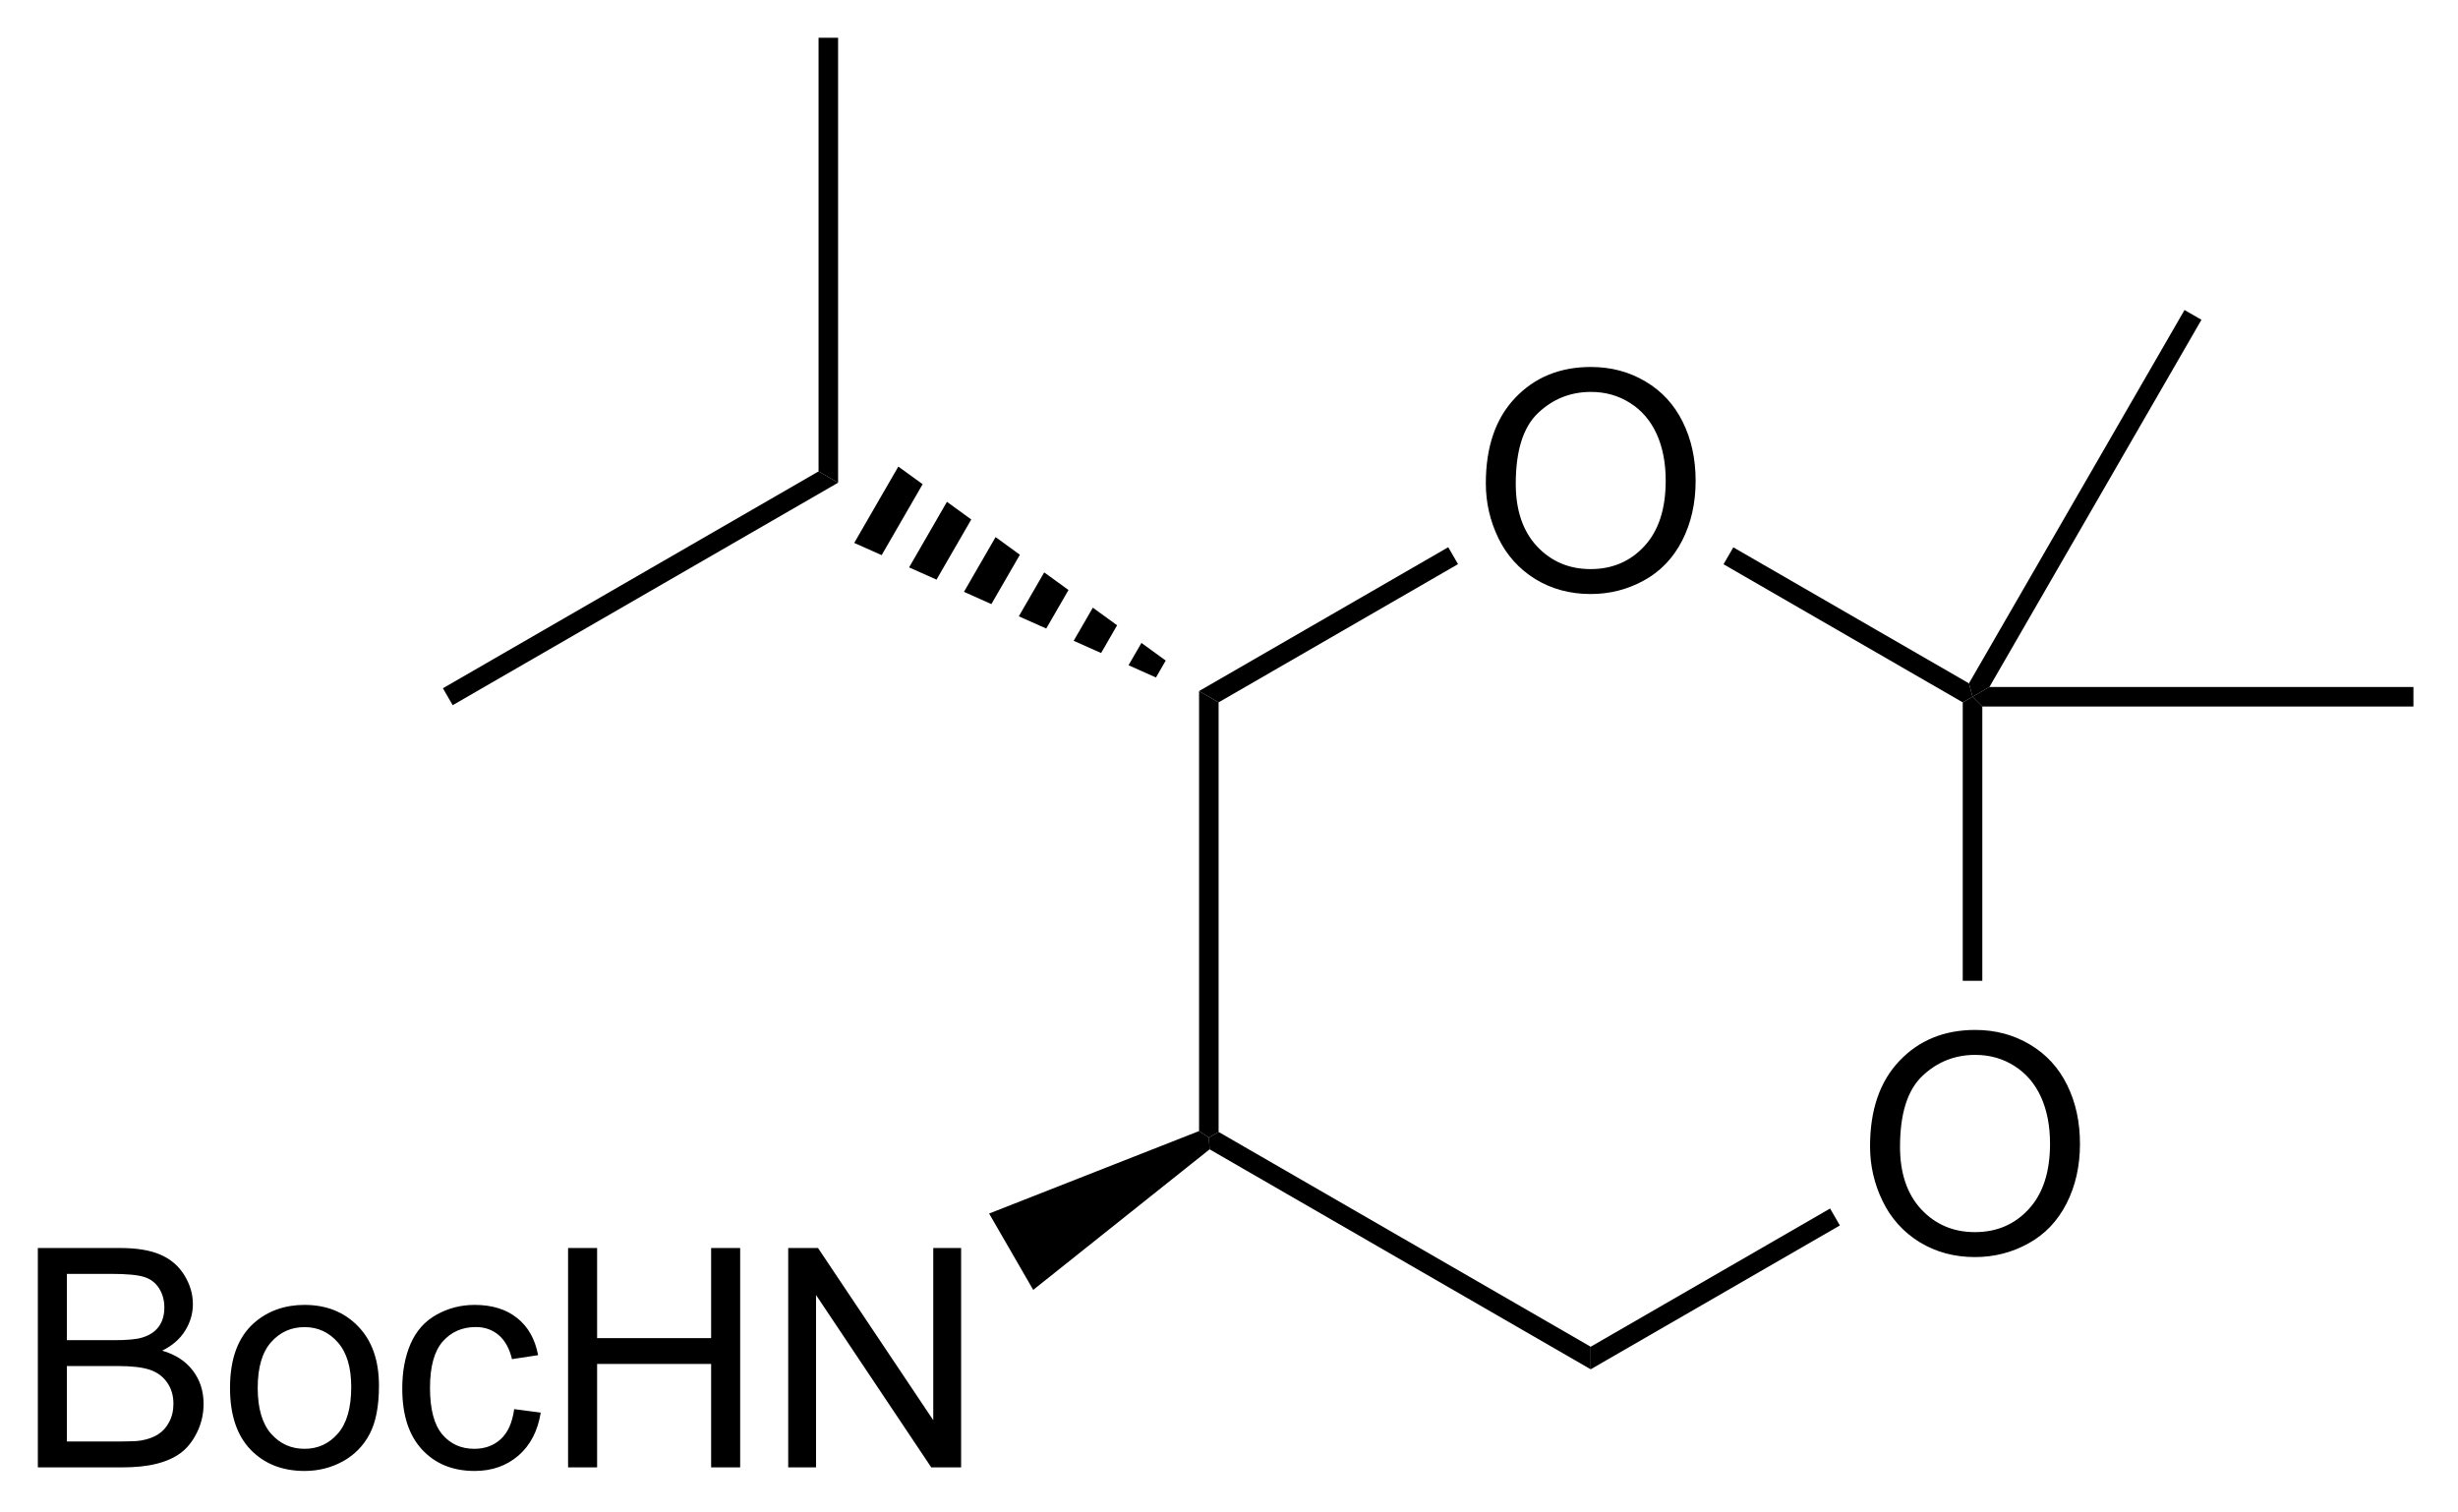
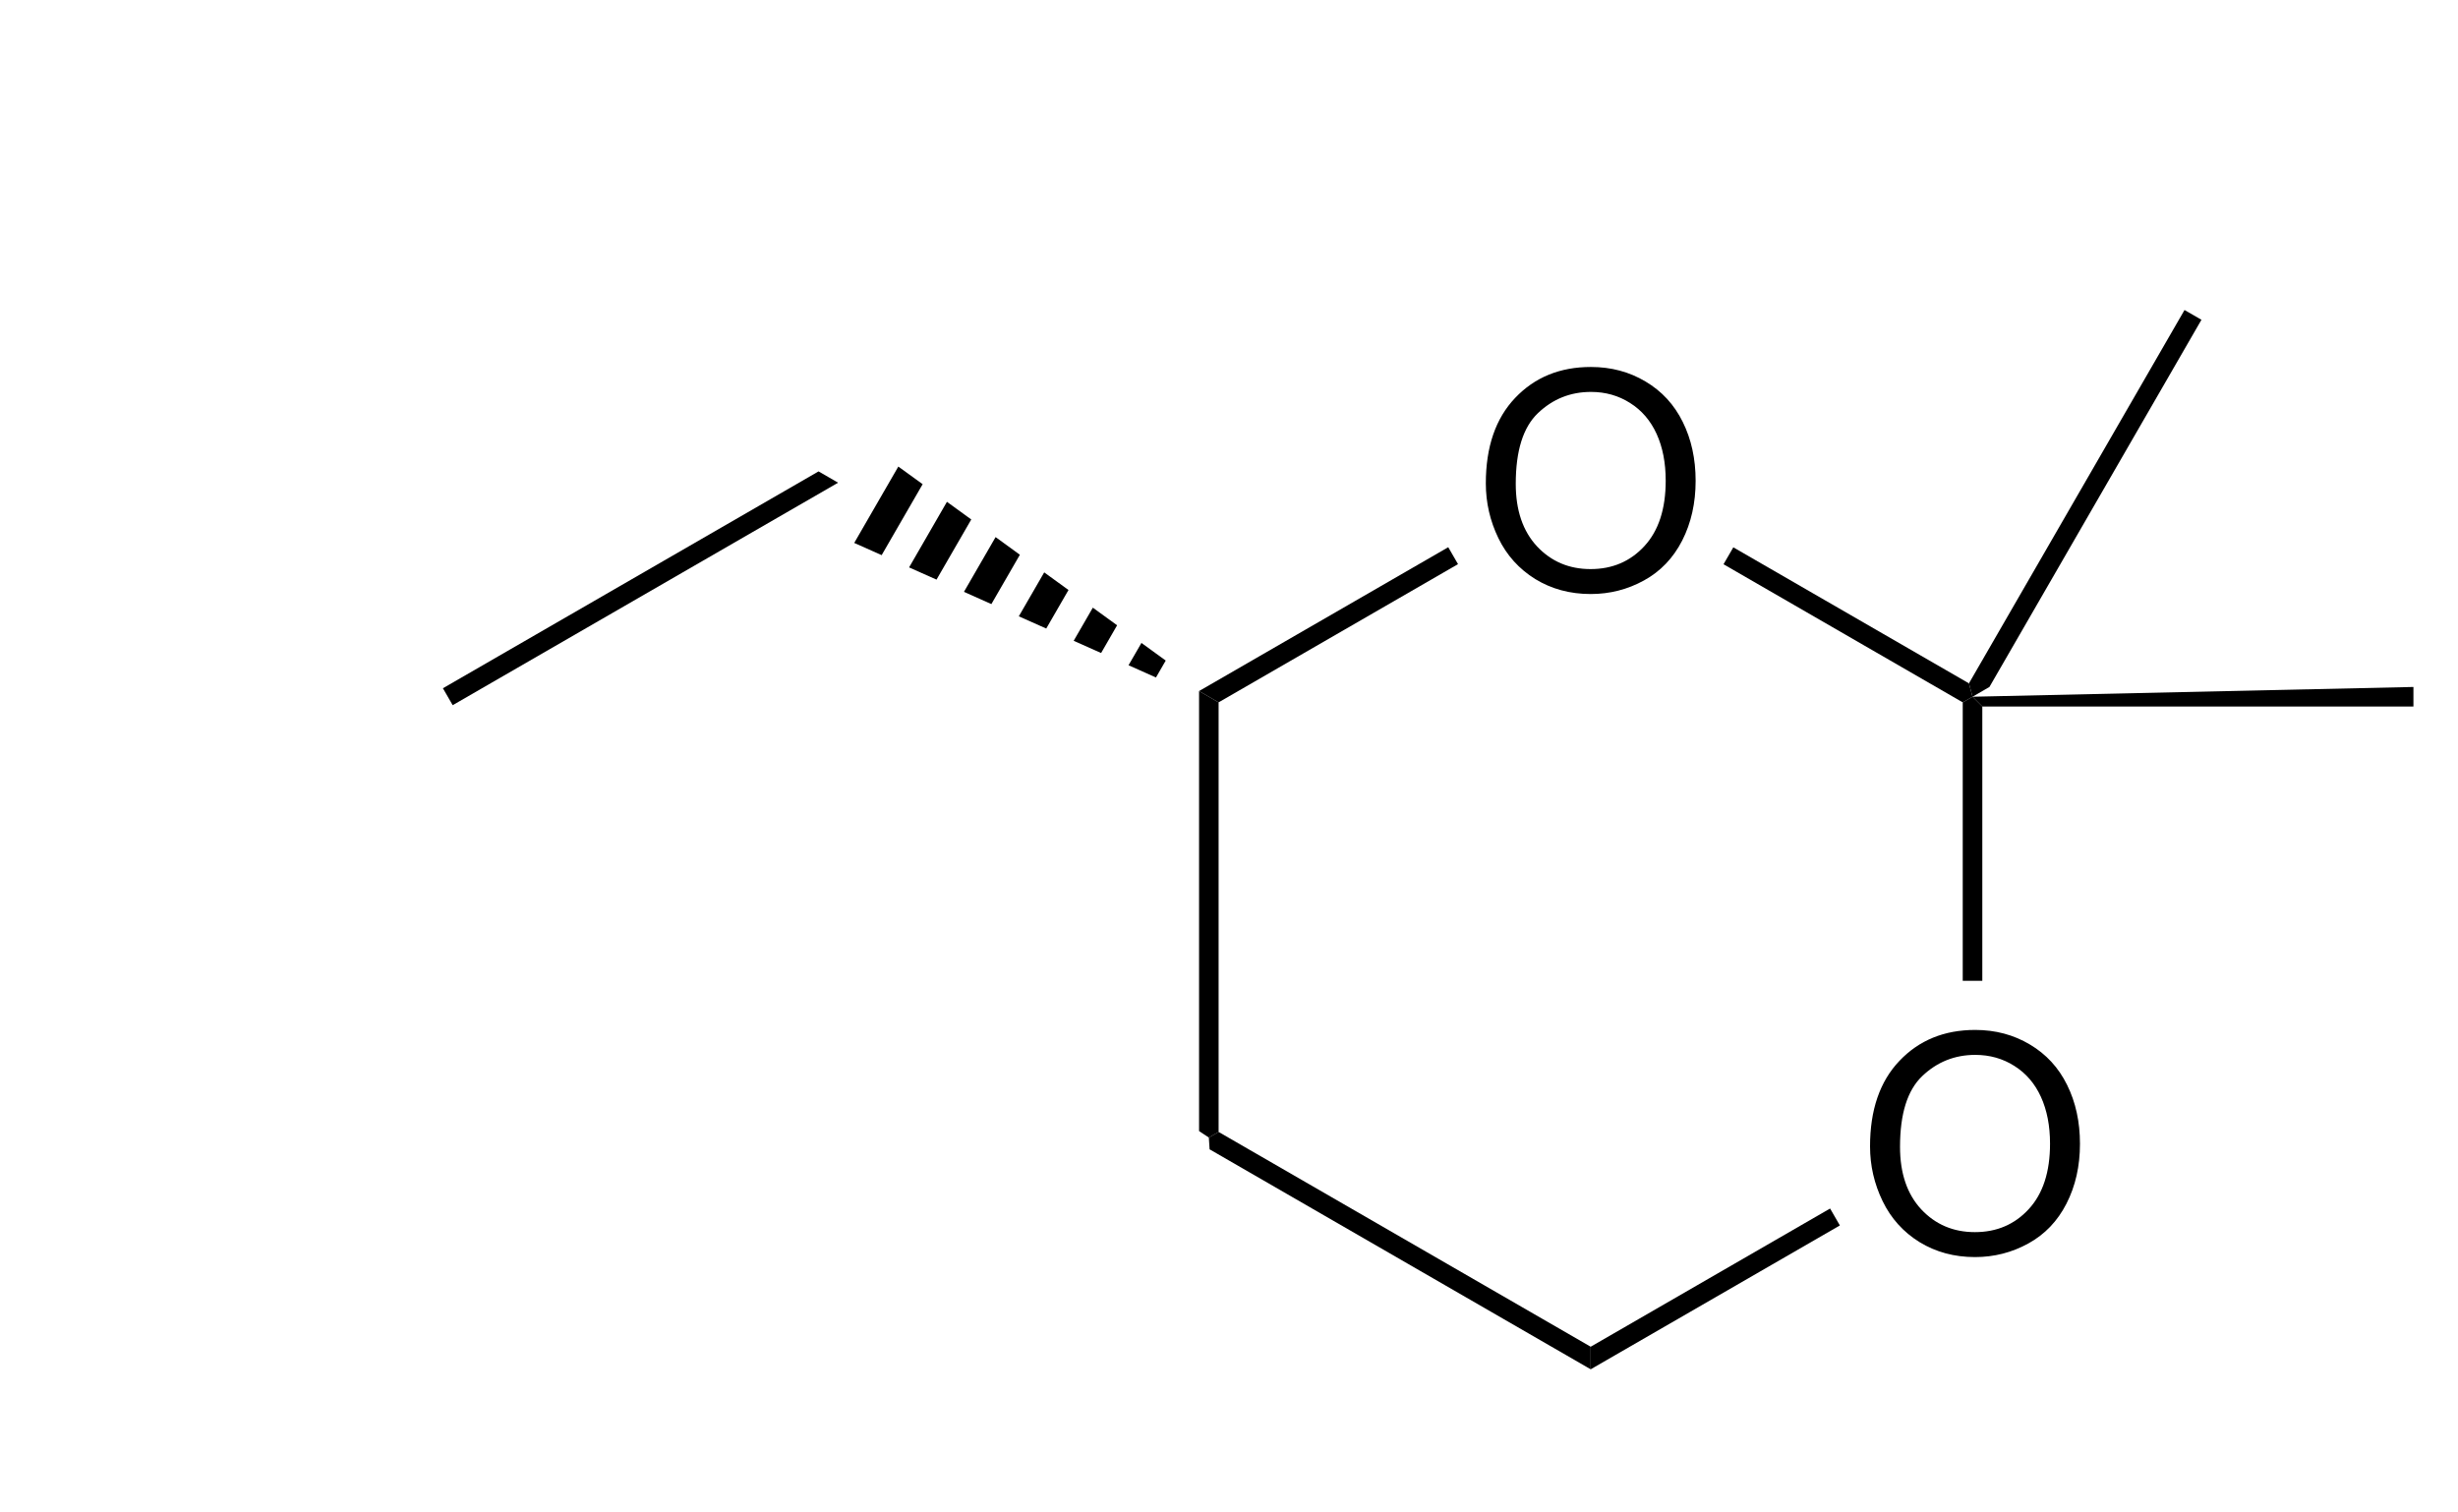
<svg xmlns="http://www.w3.org/2000/svg" stroke-dasharray="none" shape-rendering="auto" font-family="'Dialog'" text-rendering="auto" width="104" fill-opacity="1" color-interpolation="auto" color-rendering="auto" preserveAspectRatio="xMidYMid meet" font-size="12px" viewBox="0 0 104 64" fill="black" stroke="black" image-rendering="auto" stroke-miterlimit="10" stroke-linecap="square" stroke-linejoin="miter" font-style="normal" stroke-width="1" height="64" stroke-dashoffset="0" font-weight="normal" stroke-opacity="1">
  <defs id="genericDefs" />
  <g>
    <defs id="defs1">
      <clipPath clipPathUnits="userSpaceOnUse" id="clipPath1">
-         <path d="M2.373 0.633 L68.154 0.633 L68.154 41.118 L2.373 41.118 L2.373 0.633 Z" />
-       </clipPath>
+         </clipPath>
      <clipPath clipPathUnits="userSpaceOnUse" id="clipPath2">
        <path d="M145.202 112.566 L145.202 151.925 L209.153 151.925 L209.153 112.566 Z" />
      </clipPath>
    </defs>
    <g transform="scale(1.576,1.576) translate(-2.373,-0.633) matrix(1.029,0,0,1.029,-146.981,-115.152)">
      <path d="M193.935 142.435 Q193.935 141.008 194.701 140.204 Q195.467 139.396 196.678 139.396 Q197.469 139.396 198.105 139.776 Q198.743 140.154 199.076 140.831 Q199.412 141.508 199.412 142.368 Q199.412 143.24 199.06 143.928 Q198.709 144.615 198.063 144.969 Q197.42 145.323 196.673 145.323 Q195.865 145.323 195.227 144.933 Q194.592 144.54 194.264 143.865 Q193.935 143.188 193.935 142.435 ZM194.717 142.446 Q194.717 143.482 195.272 144.079 Q195.829 144.672 196.67 144.672 Q197.524 144.672 198.076 144.071 Q198.631 143.469 198.631 142.365 Q198.631 141.665 198.394 141.144 Q198.157 140.623 197.701 140.336 Q197.248 140.047 196.68 140.047 Q195.876 140.047 195.295 140.602 Q194.717 141.154 194.717 142.446 Z" stroke="none" clip-path="url(#clipPath2)" />
    </g>
    <g transform="matrix(1.621,0,0,1.621,-235.347,-182.449)">
      <path d="M183.969 125.172 Q183.969 123.745 184.734 122.941 Q185.5 122.133 186.711 122.133 Q187.503 122.133 188.138 122.513 Q188.776 122.891 189.109 123.568 Q189.445 124.245 189.445 125.105 Q189.445 125.977 189.094 126.665 Q188.742 127.352 188.096 127.706 Q187.453 128.06 186.706 128.06 Q185.898 128.06 185.26 127.67 Q184.625 127.276 184.297 126.602 Q183.969 125.925 183.969 125.172 ZM184.75 125.183 Q184.75 126.219 185.305 126.816 Q185.862 127.409 186.703 127.409 Q187.557 127.409 188.109 126.808 Q188.664 126.206 188.664 125.102 Q188.664 124.401 188.427 123.881 Q188.19 123.36 187.734 123.073 Q187.281 122.784 186.714 122.784 Q185.909 122.784 185.328 123.339 Q184.75 123.891 184.75 125.183 Z" stroke="none" clip-path="url(#clipPath2)" />
    </g>
    <g transform="matrix(1.621,0,0,1.621,-235.347,-182.449)">
      <path d="M176.484 130.593 L176.994 130.888 L176.994 142.102 L176.739 142.249 L176.484 142.079 Z" stroke="none" clip-path="url(#clipPath2)" />
    </g>
    <g transform="matrix(1.621,0,0,1.621,-235.347,-182.449)">
      <path d="M176.759 142.556 L176.739 142.249 L176.994 142.102 L186.706 147.709 L186.706 148.298 Z" stroke="none" clip-path="url(#clipPath2)" />
    </g>
    <g transform="matrix(1.621,0,0,1.621,-235.347,-182.449)">
      <path d="M186.706 148.298 L186.706 147.709 L192.955 144.101 L193.21 144.543 Z" stroke="none" clip-path="url(#clipPath2)" />
    </g>
    <g transform="matrix(1.621,0,0,1.621,-235.347,-182.449)">
      <path d="M196.928 138.156 L196.417 138.156 L196.417 130.888 L196.673 130.741 L196.928 130.996 Z" stroke="none" clip-path="url(#clipPath2)" />
    </g>
    <g transform="matrix(1.621,0,0,1.621,-235.347,-182.449)">
      <path d="M196.579 130.392 L196.673 130.741 L196.417 130.888 L190.173 127.283 L190.429 126.841 Z" stroke="none" clip-path="url(#clipPath2)" />
    </g>
    <g transform="matrix(1.621,0,0,1.621,-235.347,-182.449)">
      <path d="M182.988 126.838 L183.243 127.28 L176.994 130.888 L176.484 130.593 Z" stroke="none" clip-path="url(#clipPath2)" />
    </g>
    <g transform="matrix(1.621,0,0,1.621,-235.347,-182.449)">
      <path d="M197.114 130.486 L196.673 130.741 L196.579 130.392 L202.206 120.646 L202.648 120.901 Z" stroke="none" clip-path="url(#clipPath2)" />
    </g>
    <g transform="matrix(1.621,0,0,1.621,-235.347,-182.449)">
-       <path d="M196.928 130.996 L196.673 130.741 L197.114 130.486 L208.181 130.486 L208.181 130.996 Z" stroke="none" clip-path="url(#clipPath2)" />
+       <path d="M196.928 130.996 L196.673 130.741 L208.181 130.486 L208.181 130.996 Z" stroke="none" clip-path="url(#clipPath2)" />
    </g>
    <g transform="matrix(1.621,0,0,1.621,-235.347,-182.449)">
      <path d="M175.359 130.239 L174.643 129.919 L174.98 129.337 L175.614 129.797 ZM173.927 129.6 L173.211 129.281 L173.711 128.416 L174.345 128.876 ZM172.495 128.961 L171.779 128.642 L172.442 127.495 L173.076 127.955 ZM171.063 128.323 L170.347 128.003 L171.173 126.574 L171.807 127.035 ZM169.631 127.684 L168.915 127.365 L169.903 125.653 L170.538 126.114 ZM168.199 127.045 L167.483 126.726 L168.634 124.733 L169.269 125.193 Z" stroke="none" clip-path="url(#clipPath2)" />
    </g>
    <g transform="matrix(1.621,0,0,1.621,-235.347,-182.449)">
      <path d="M166.552 124.859 L167.062 125.154 L157.002 130.962 L156.747 130.52 Z" stroke="none" clip-path="url(#clipPath2)" />
    </g>
    <g transform="matrix(1.621,0,0,1.621,-235.347,-182.449)">
-       <path d="M167.062 125.154 L166.552 124.859 L166.552 113.538 L167.062 113.538 Z" stroke="none" clip-path="url(#clipPath2)" />
-     </g>
+       </g>
    <g transform="matrix(1.621,0,0,1.621,-235.347,-182.449)">
-       <path d="M146.174 150.859 L146.174 145.132 L148.322 145.132 Q148.979 145.132 149.375 145.307 Q149.773 145.478 149.997 145.84 Q150.221 146.202 150.221 146.596 Q150.221 146.963 150.02 147.288 Q149.822 147.611 149.421 147.812 Q149.94 147.963 150.218 148.33 Q150.5 148.697 150.5 149.197 Q150.5 149.601 150.328 149.947 Q150.158 150.291 149.908 150.478 Q149.658 150.666 149.281 150.762 Q148.906 150.859 148.359 150.859 L146.174 150.859 ZM146.932 147.538 L148.171 147.538 Q148.674 147.538 148.893 147.471 Q149.182 147.385 149.328 147.187 Q149.476 146.986 149.476 146.687 Q149.476 146.4 149.338 146.184 Q149.203 145.968 148.947 145.887 Q148.695 145.807 148.078 145.807 L146.932 145.807 L146.932 147.538 ZM146.932 150.182 L148.359 150.182 Q148.726 150.182 148.875 150.156 Q149.135 150.109 149.309 149.999 Q149.486 149.89 149.598 149.682 Q149.713 149.471 149.713 149.197 Q149.713 148.877 149.549 148.643 Q149.385 148.406 149.093 148.309 Q148.804 148.213 148.257 148.213 L146.932 148.213 L146.932 150.182 ZM151.19 148.783 Q151.19 147.632 151.83 147.077 Q152.367 146.617 153.135 146.617 Q153.992 146.617 154.533 147.176 Q155.078 147.736 155.078 148.726 Q155.078 149.525 154.835 149.986 Q154.596 150.445 154.137 150.7 Q153.679 150.952 153.135 150.952 Q152.265 150.952 151.726 150.395 Q151.19 149.835 151.19 148.783 ZM151.913 148.783 Q151.913 149.58 152.26 149.978 Q152.609 150.374 153.135 150.374 Q153.658 150.374 154.005 149.976 Q154.354 149.577 154.354 148.76 Q154.354 147.992 154.005 147.596 Q153.656 147.197 153.135 147.197 Q152.609 147.197 152.26 147.593 Q151.913 147.986 151.913 148.783 ZM158.607 149.338 L159.3 149.429 Q159.186 150.143 158.72 150.549 Q158.253 150.952 157.574 150.952 Q156.722 150.952 156.204 150.395 Q155.686 149.838 155.686 148.799 Q155.686 148.127 155.907 147.624 Q156.131 147.119 156.587 146.869 Q157.042 146.617 157.576 146.617 Q158.253 146.617 158.683 146.958 Q159.113 147.299 159.232 147.929 L158.55 148.033 Q158.451 147.617 158.204 147.406 Q157.957 147.195 157.605 147.195 Q157.074 147.195 156.74 147.575 Q156.41 147.955 156.41 148.781 Q156.41 149.617 156.73 149.997 Q157.05 150.374 157.566 150.374 Q157.98 150.374 158.256 150.122 Q158.535 149.867 158.607 149.338 ZM160.014 150.859 L160.014 145.132 L160.772 145.132 L160.772 147.484 L163.748 147.484 L163.748 145.132 L164.506 145.132 L164.506 150.859 L163.748 150.859 L163.748 148.158 L160.772 148.158 L160.772 150.859 L160.014 150.859 ZM165.76 150.859 L165.76 145.132 L166.538 145.132 L169.546 149.627 L169.546 145.132 L170.273 145.132 L170.273 150.859 L169.494 150.859 L166.486 146.359 L166.486 150.859 L165.76 150.859 Z" stroke="none" clip-path="url(#clipPath2)" />
-     </g>
+       </g>
    <g transform="matrix(1.621,0,0,1.621,-235.347,-182.449)">
-       <path d="M176.484 142.079 L176.739 142.249 L176.759 142.556 L172.155 146.225 L171.004 144.232 Z" stroke="none" clip-path="url(#clipPath2)" />
-     </g>
+       </g>
  </g>
</svg>